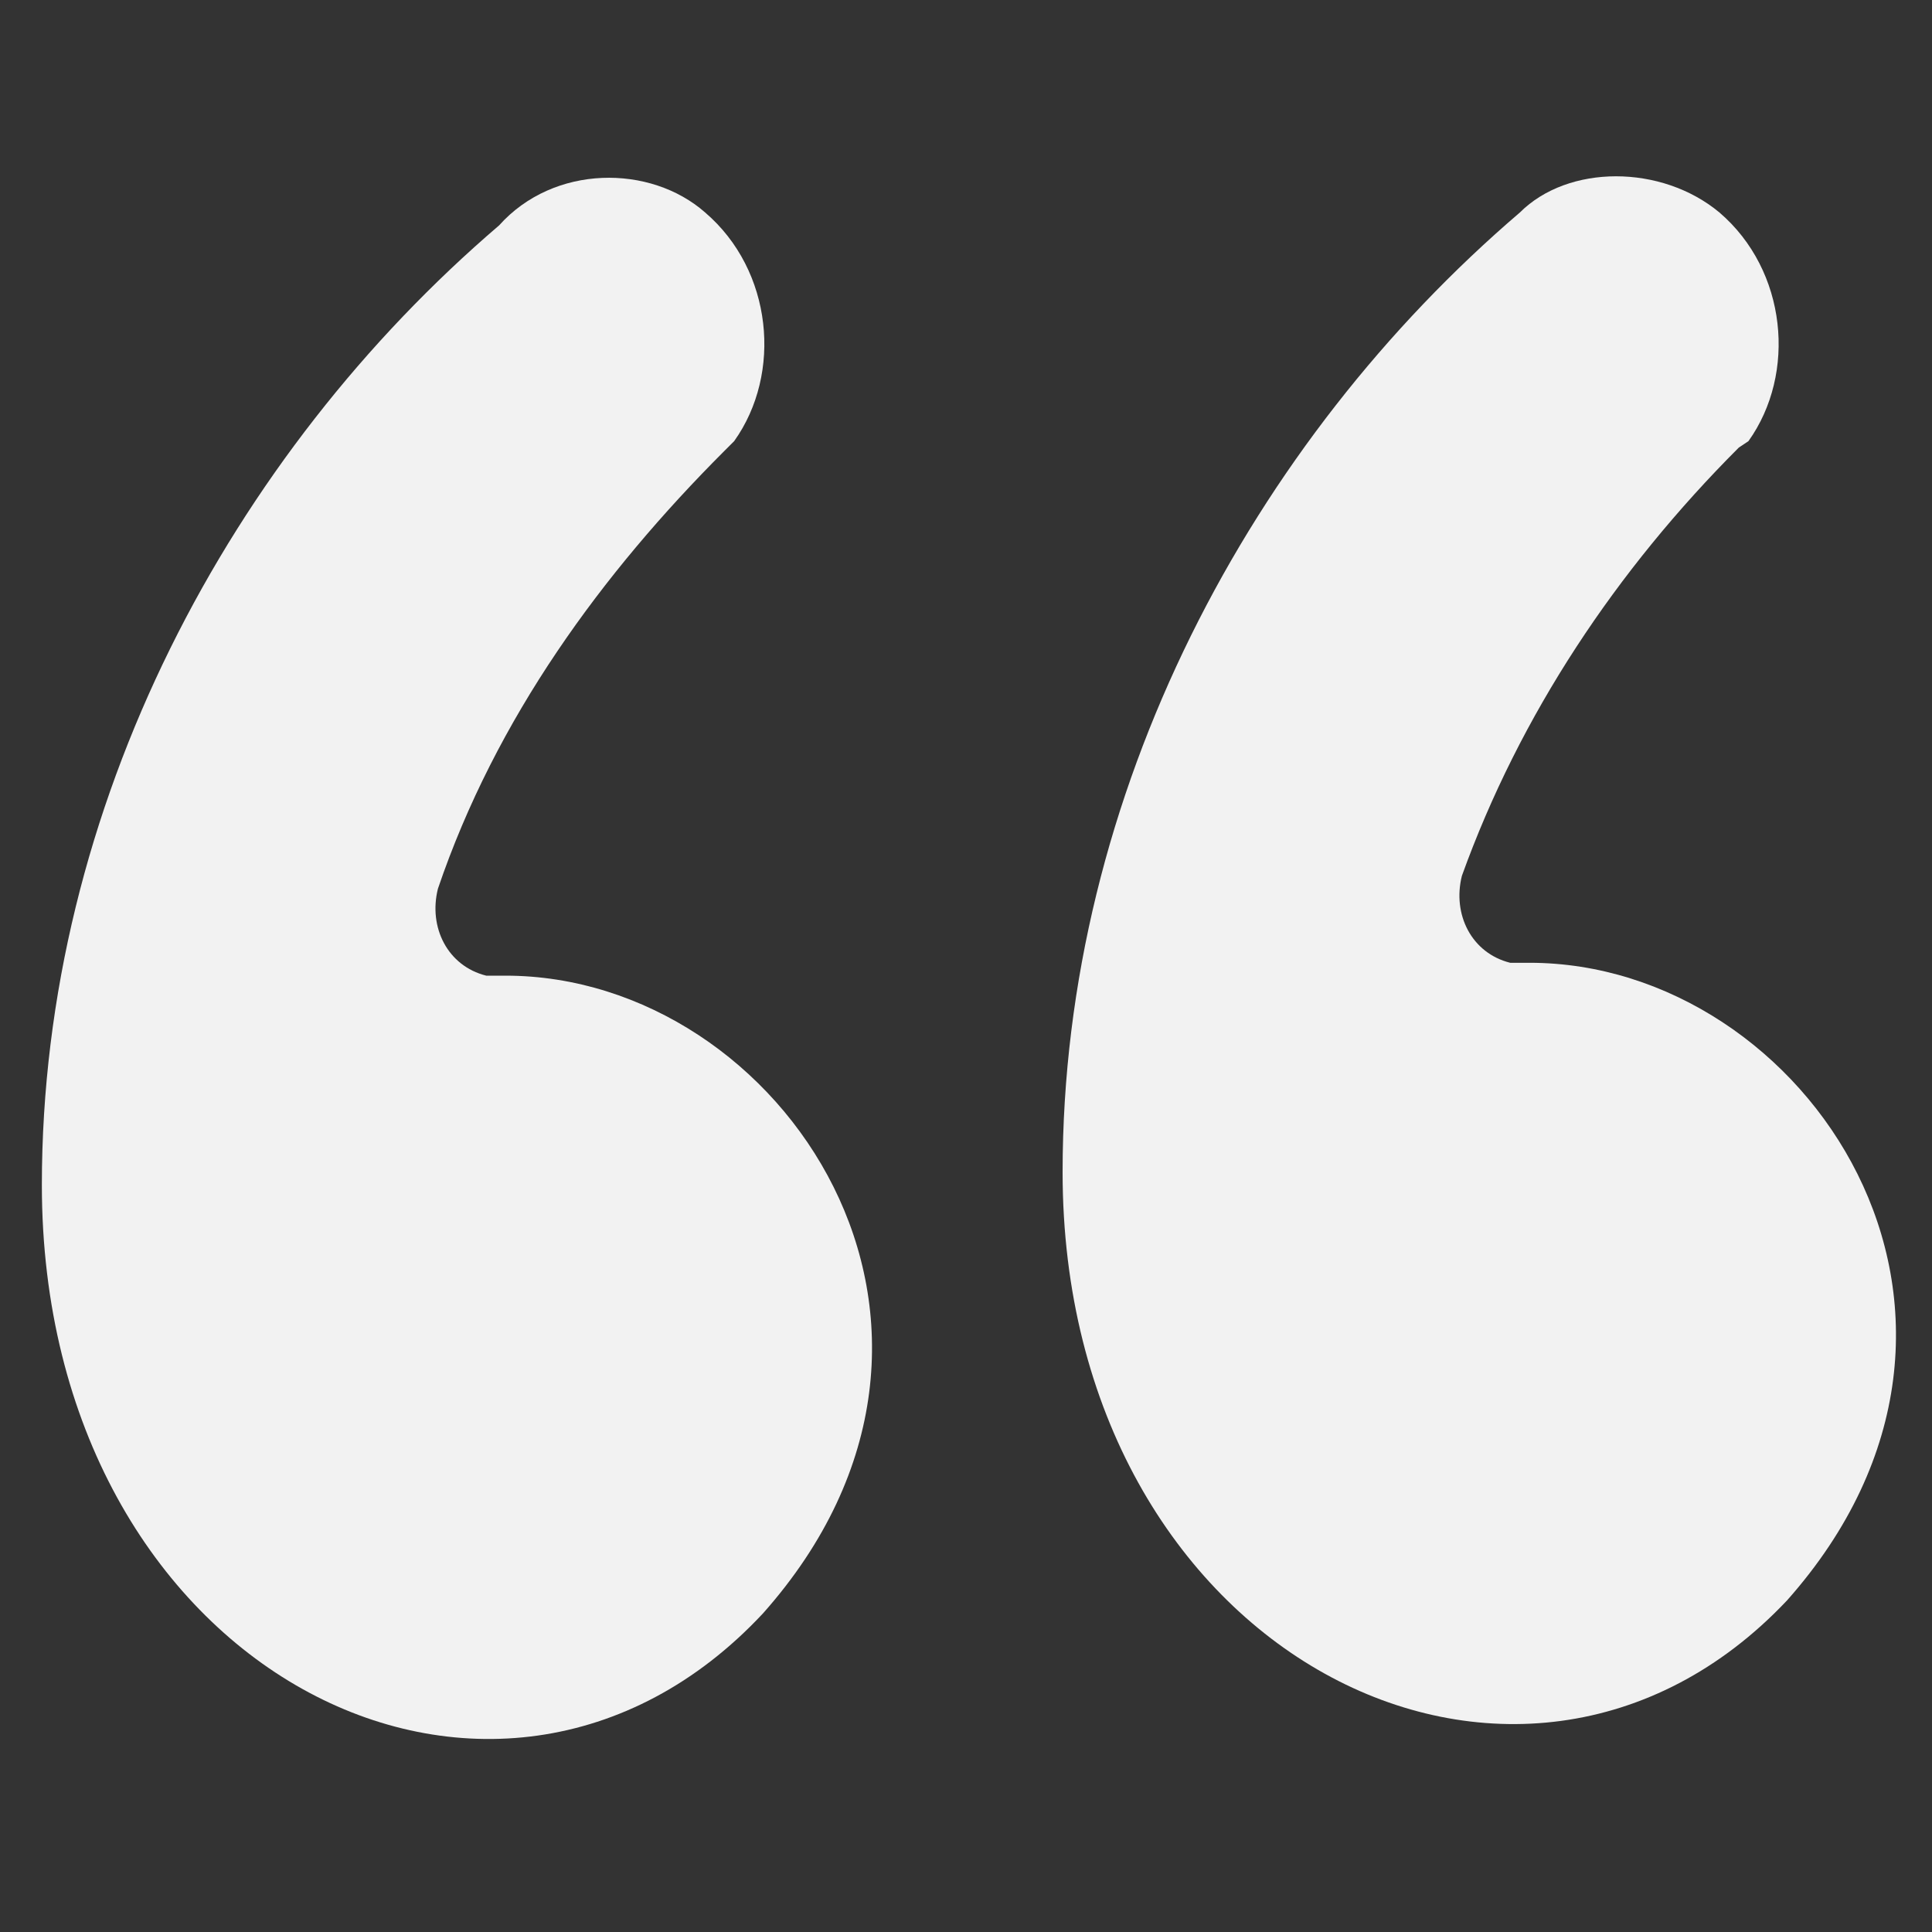
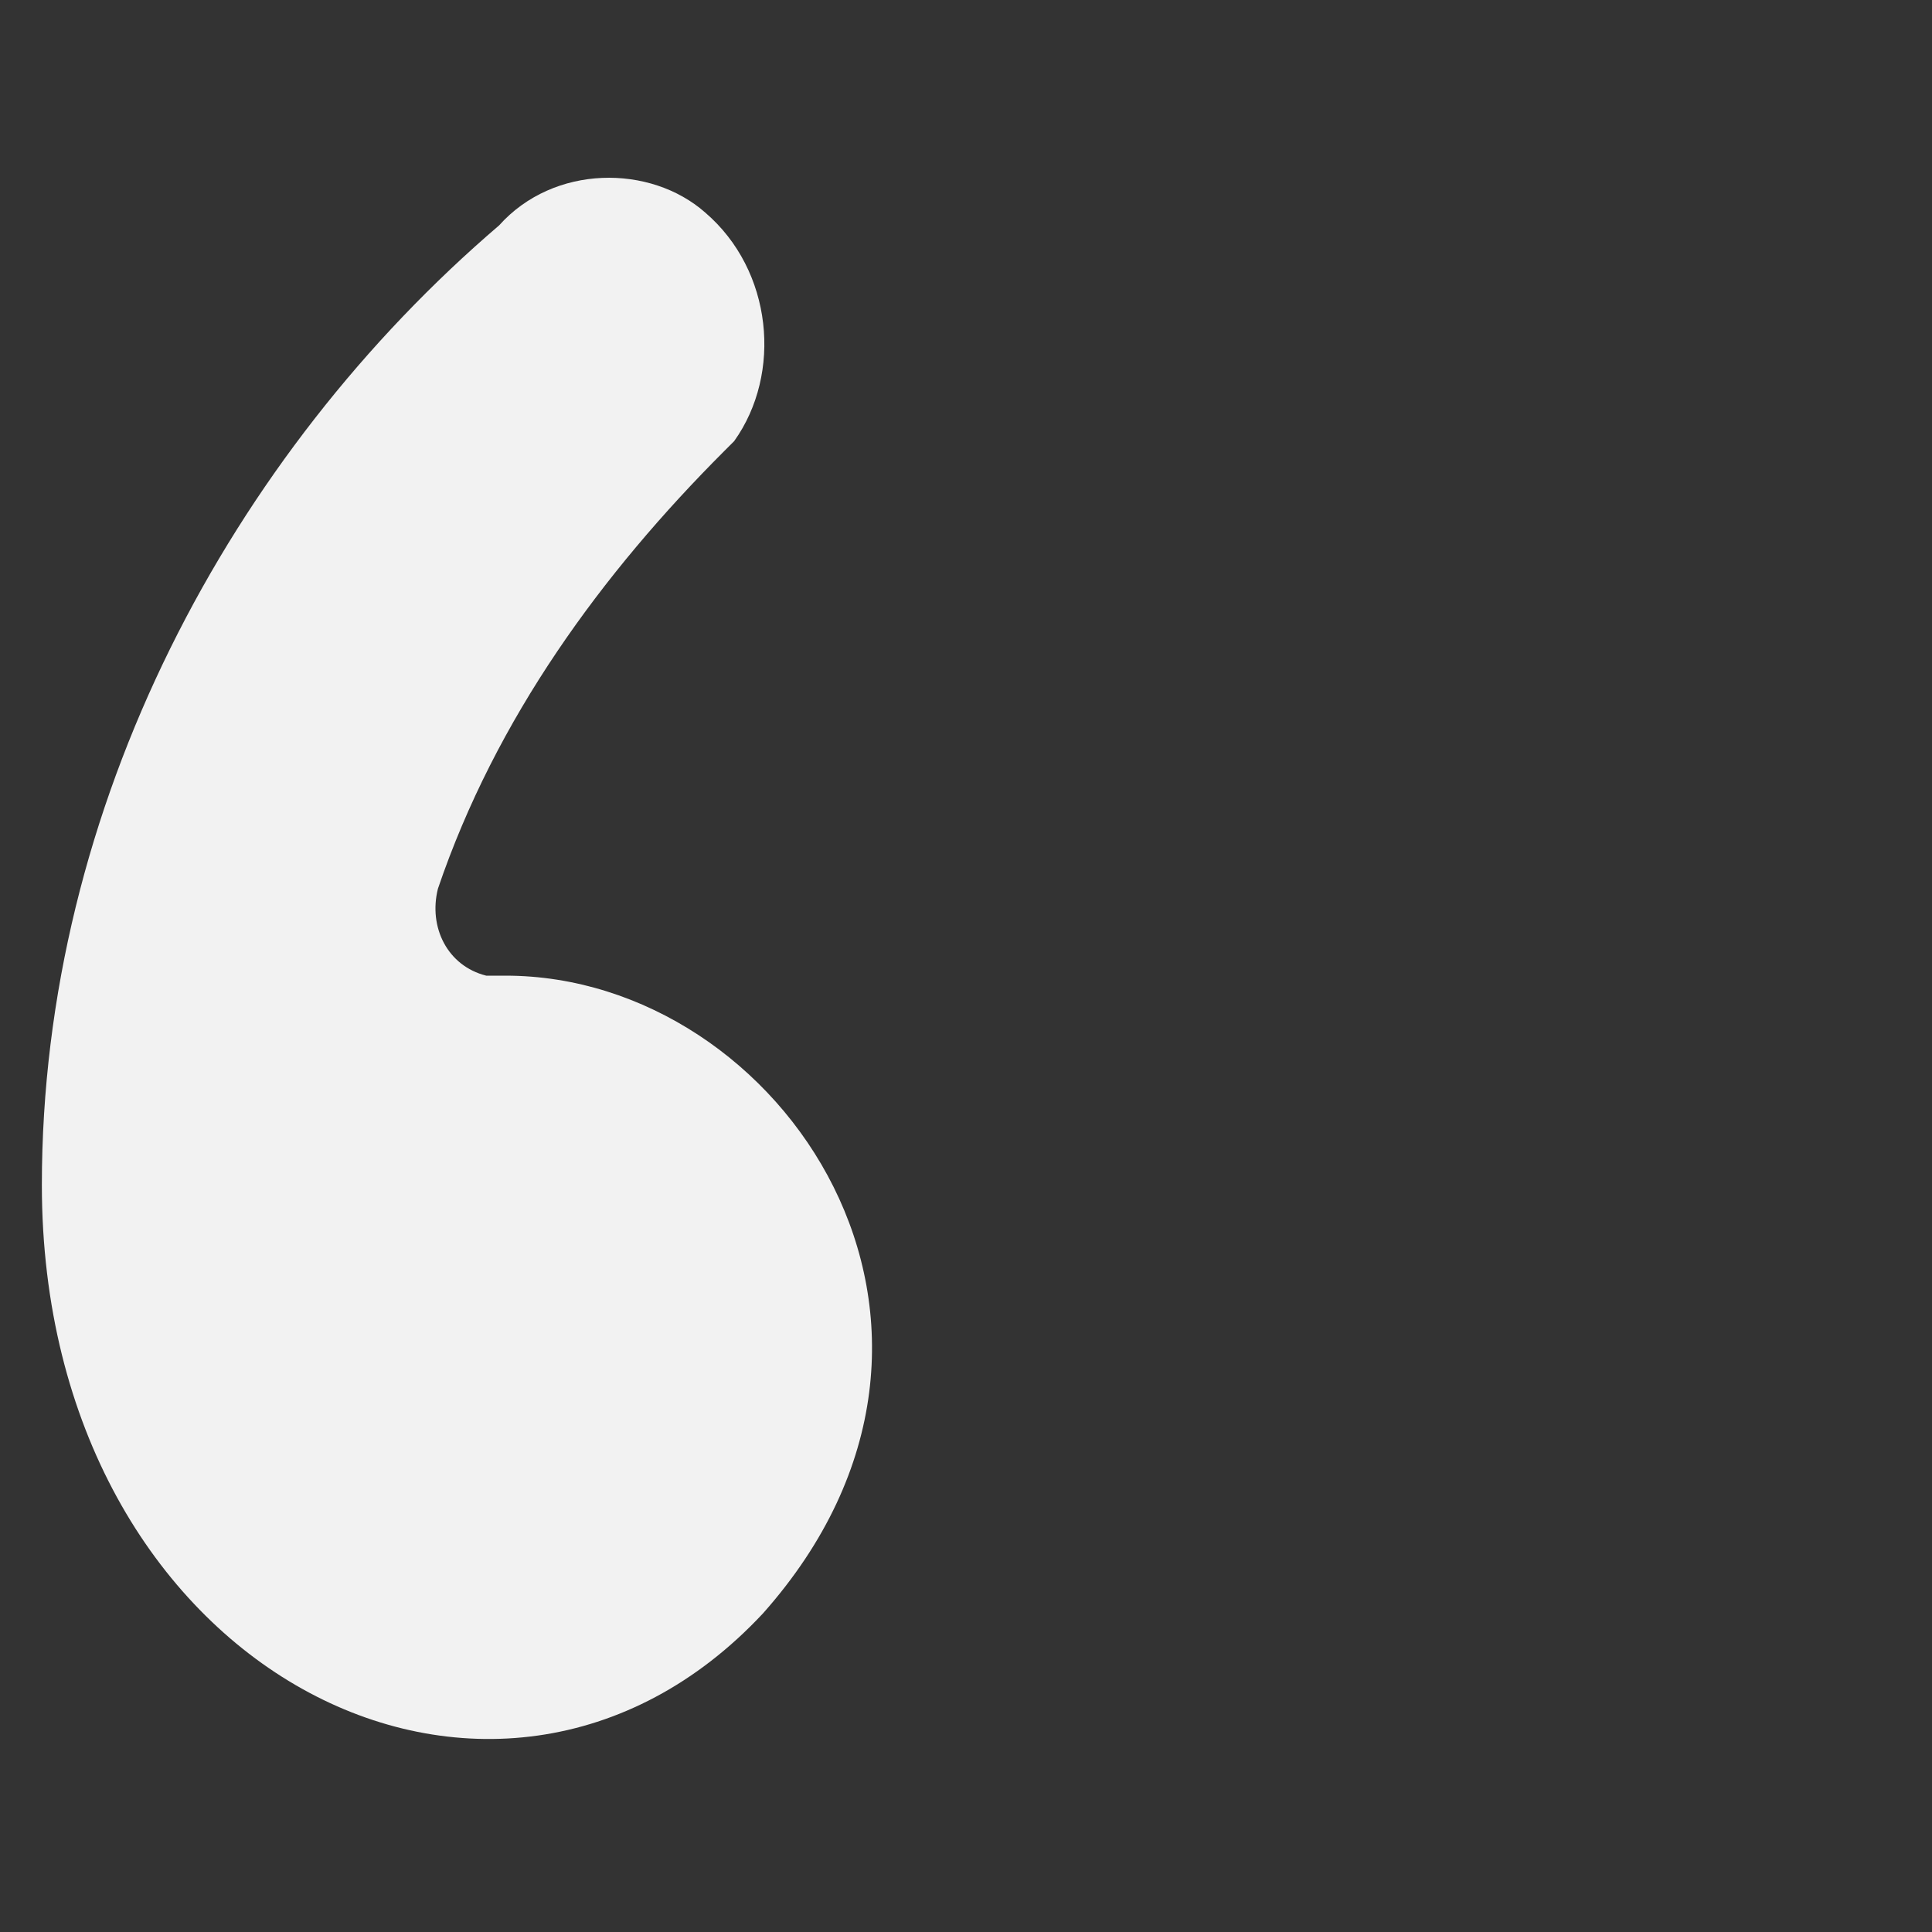
<svg xmlns="http://www.w3.org/2000/svg" version="1.1" id="Layer_1" x="0px" y="0px" width="60px" height="60px" viewBox="0 0 60 60" style="enable-background:new 0 0 60 60;" xml:space="preserve">
  <rect x="0" y="0" width="60" height="60" fill="#333333" stroke="none" />
  <style type="text/css">
	.st0{fill:#F2F2F2;}
</style>
  <g>
-     <path class="st0" d="M21.9,6.6L21.9,6.6c2.1,1.8,2.4,5,0.9,7.1l-0.3,0.3c-3.8,3.8-7.1,8.3-8.9,13.6c-0.3,1.2,0.3,2.4,1.5,2.7   c0,0,0.3,0,0.6,0l0,0c8.6,0,15.9,10.9,8,19.8c-8.3,8.9-22.4,1.8-22.4-13.3c0-11.8,5.9-22.7,14.2-29.8C17.2,5.1,20.2,5.1,21.9,6.6z" />
-     <path class="st0" d="M53.4,6.6L53.4,6.6c2.1,1.8,2.4,5,0.9,7.1L54,13.9c-3.8,3.8-6.8,8.3-8.6,13.3c-0.3,1.2,0.3,2.4,1.5,2.7   c0,0,0.3,0,0.6,0l0,0c8.6,0,15.9,10.9,8,19.8C47.2,58.5,33,51.4,33,36.4c0-11.8,5.9-22.7,14.2-29.8C48.7,5.1,51.6,5.1,53.4,6.6z" />
+     <path class="st0" d="M21.9,6.6c2.1,1.8,2.4,5,0.9,7.1l-0.3,0.3c-3.8,3.8-7.1,8.3-8.9,13.6c-0.3,1.2,0.3,2.4,1.5,2.7   c0,0,0.3,0,0.6,0l0,0c8.6,0,15.9,10.9,8,19.8c-8.3,8.9-22.4,1.8-22.4-13.3c0-11.8,5.9-22.7,14.2-29.8C17.2,5.1,20.2,5.1,21.9,6.6z" />
  </g>
</svg>